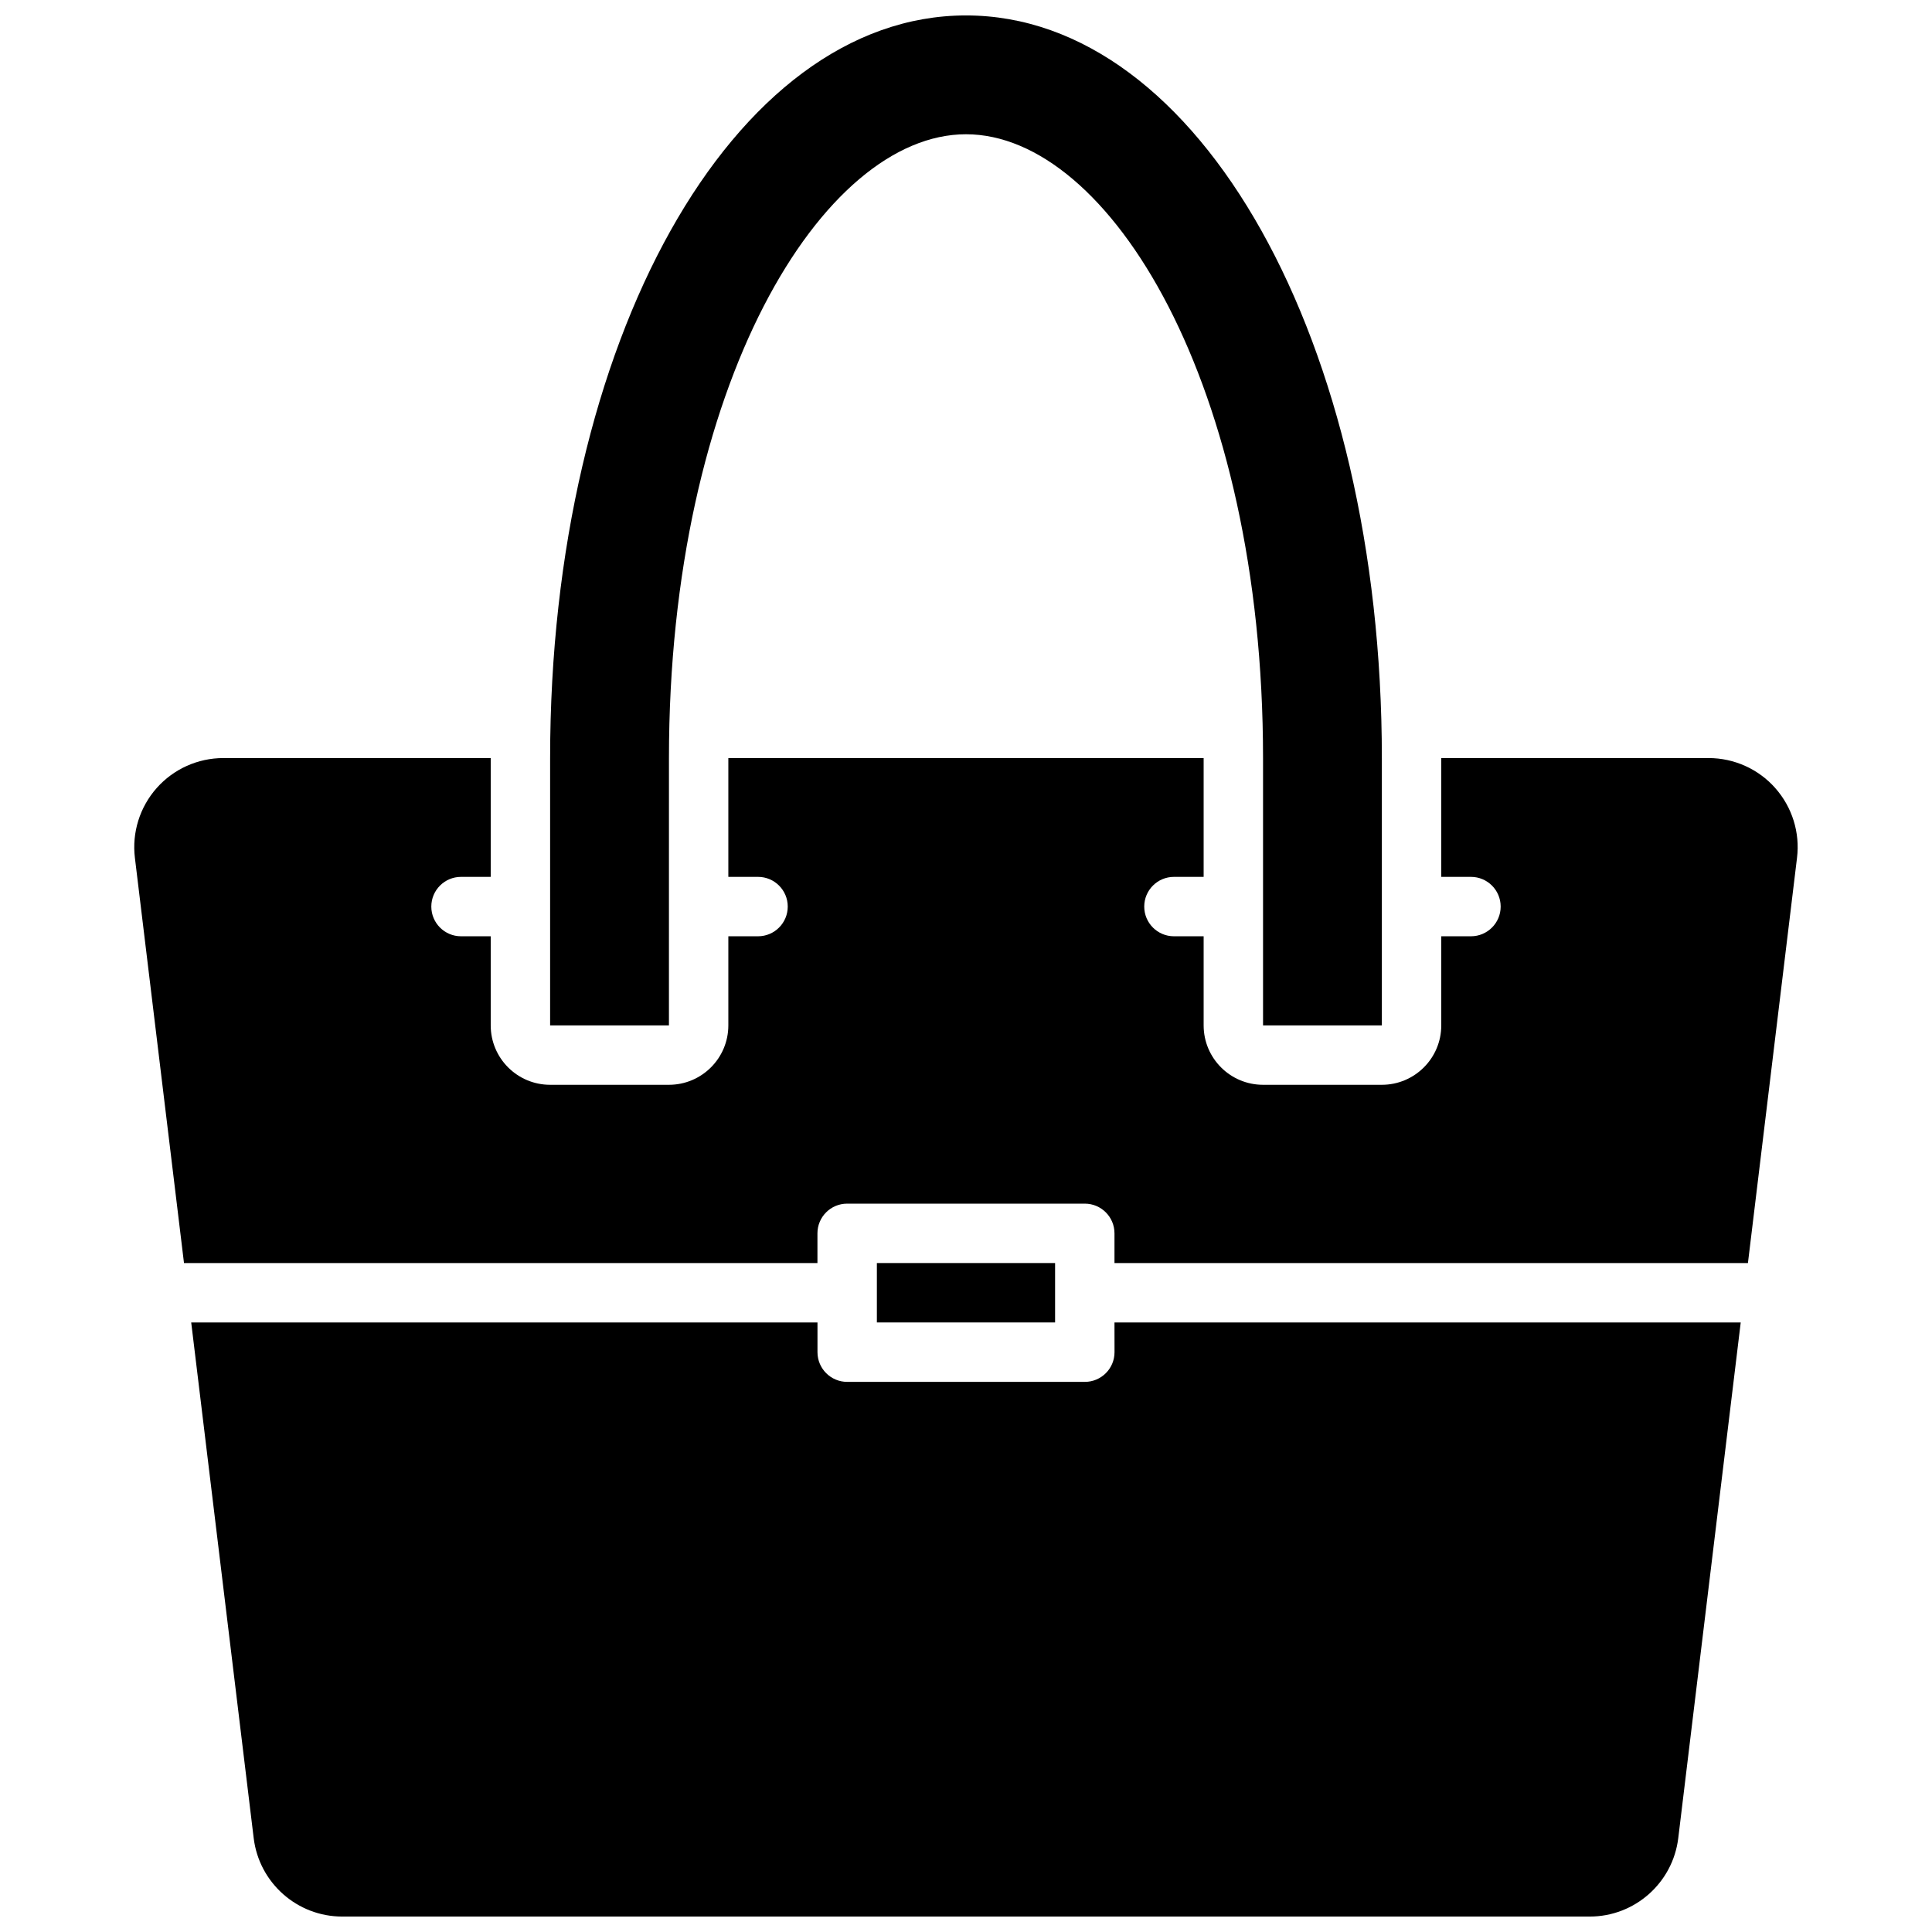
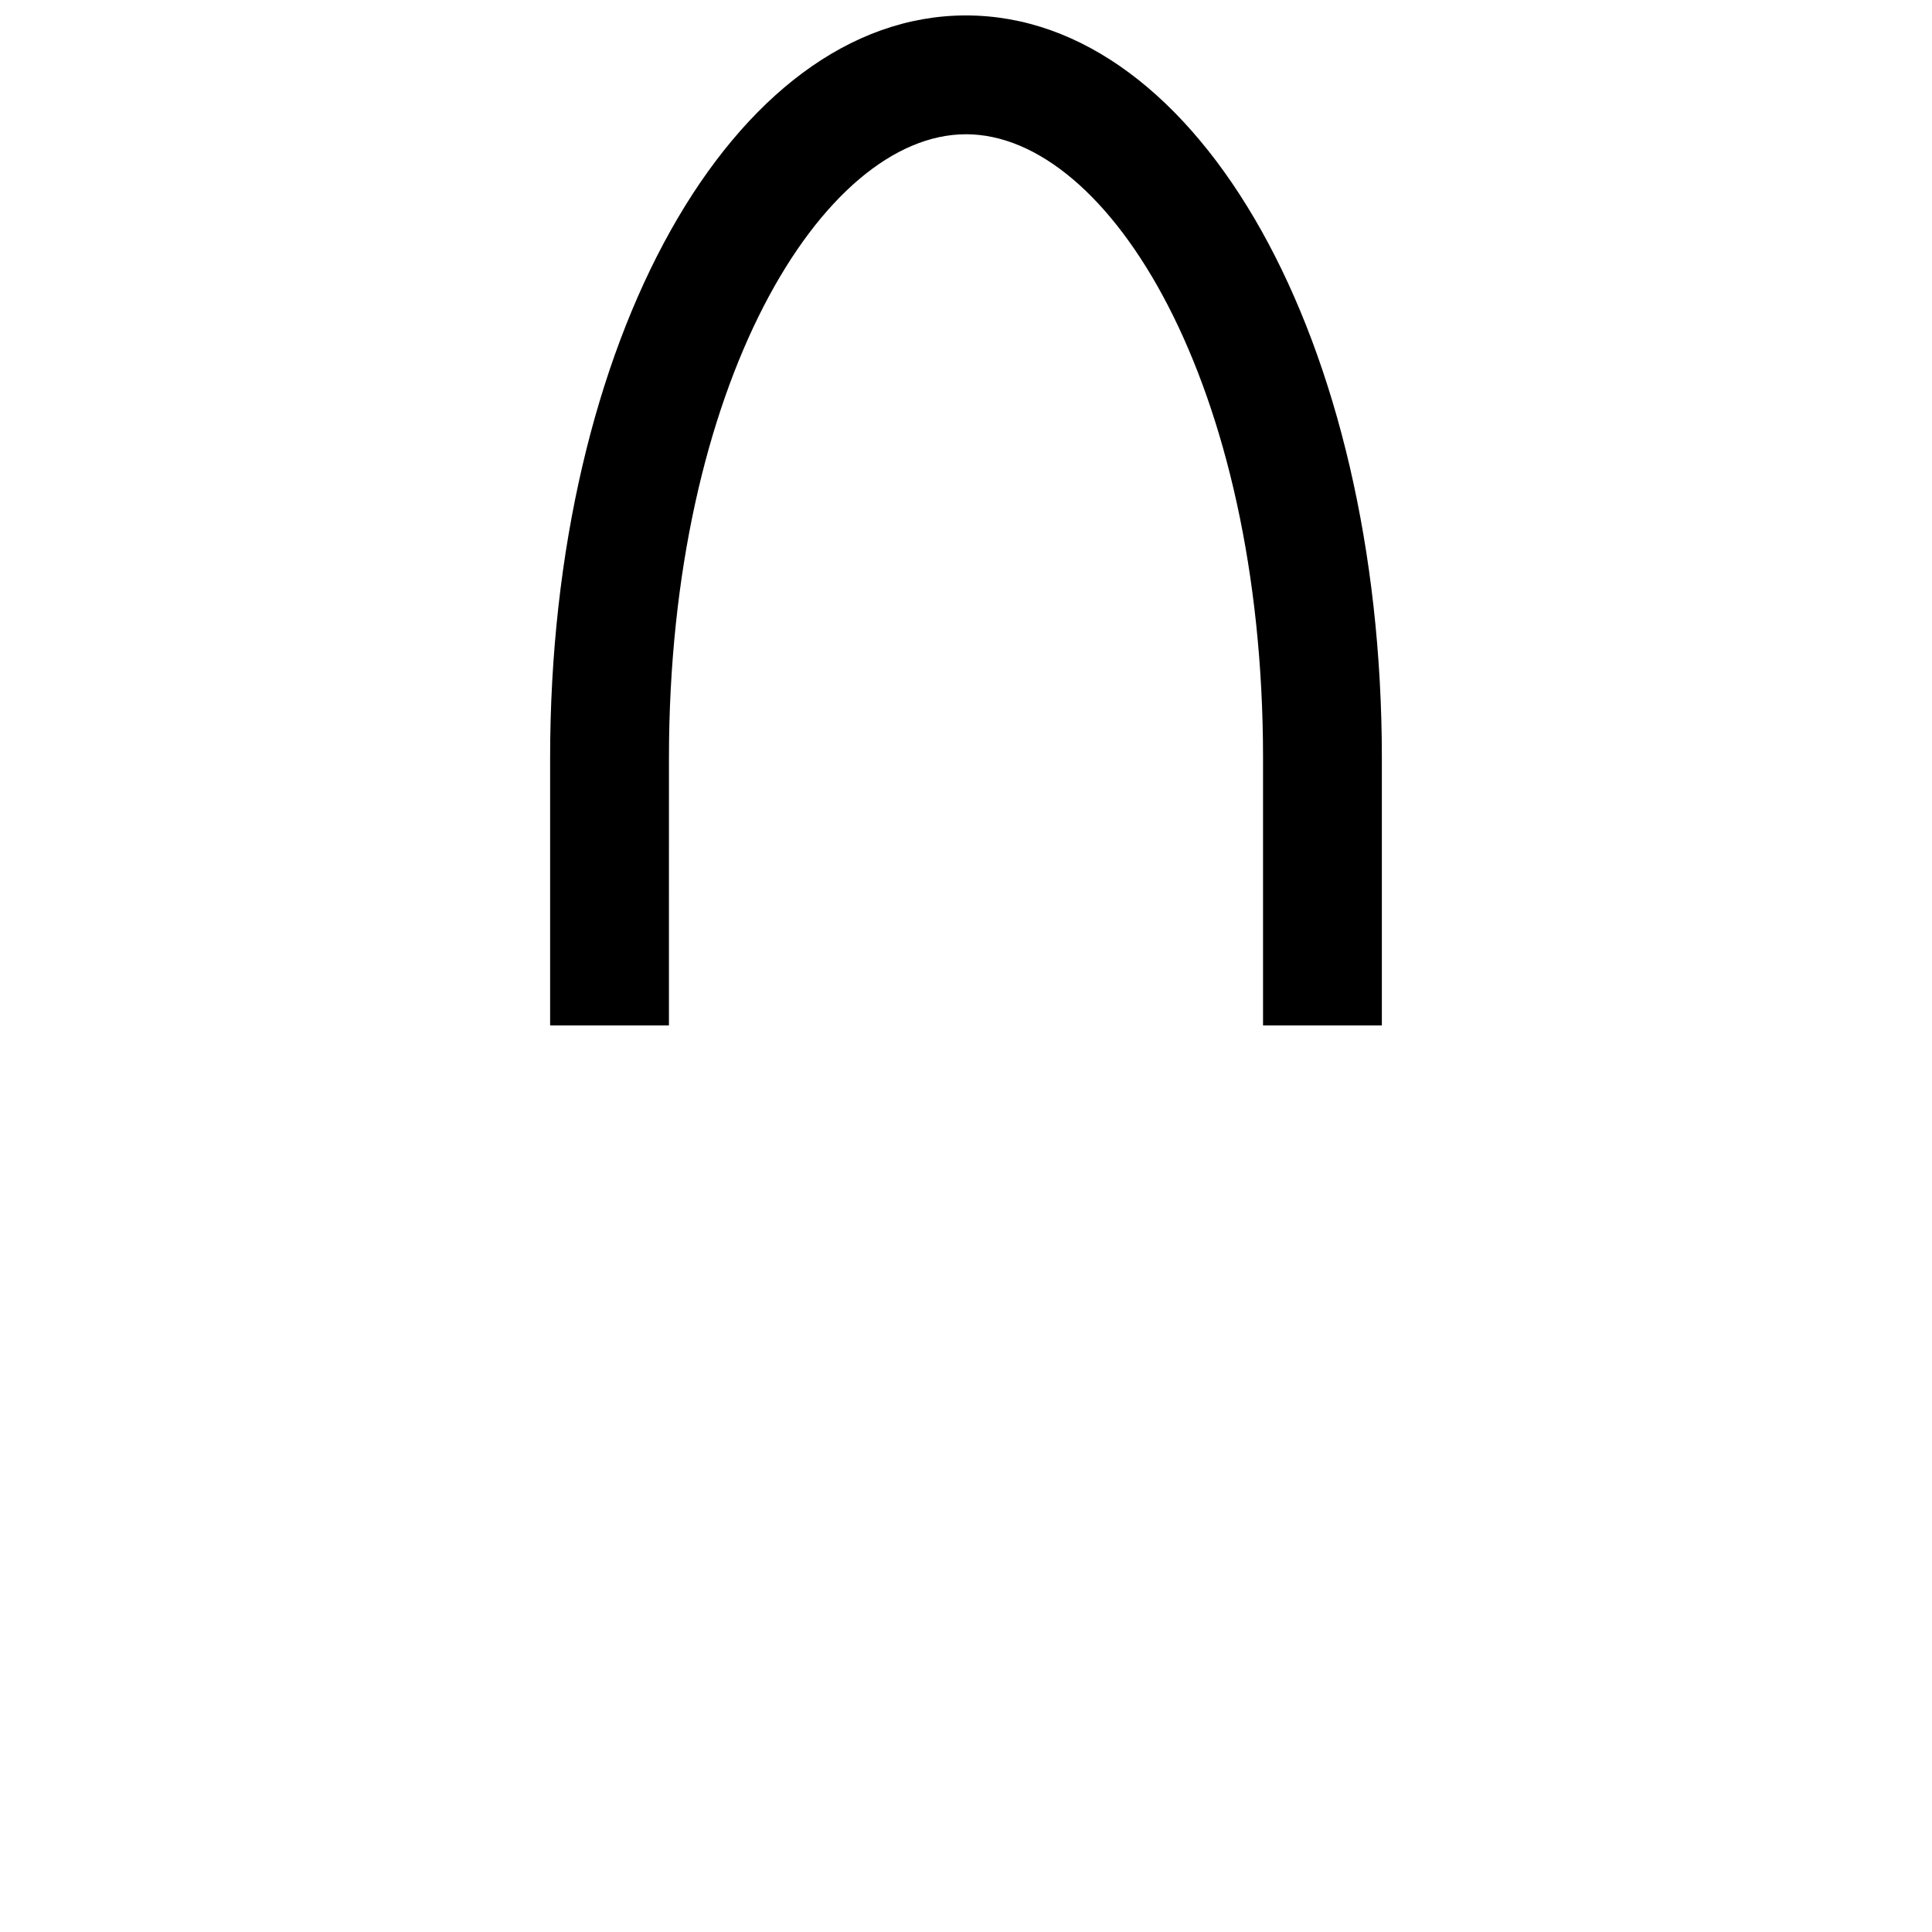
<svg xmlns="http://www.w3.org/2000/svg" width="800px" height="800px" version="1.1" viewBox="144 144 512 512">
  <defs>
    <clipPath id="b">
      <path d="m289 148.09h222v267.91h-222z" />
    </clipPath>
    <clipPath id="a">
-       <path d="m194 494h412v157.9h-412z" />
-     </clipPath>
+       </clipPath>
  </defs>
  <g clip-path="url(#b)">
    <path d="m321.28 344.89c0-98.887 40.707-165.31 78.719-165.31 38.016 0 78.719 66.426 78.719 165.31v70.848h31.488v-70.848c0-110.36-48.406-196.8-110.21-196.8-61.801 0-110.21 86.441-110.21 196.8v70.848h31.488z" />
  </g>
-   <path d="m376.38 478.72h47.23v15.742h-47.23z" />
  <g clip-path="url(#a)">
    <path d="m439.36 502.34c0 4.344-3.519 7.871-7.871 7.871h-62.977c-4.352 0-7.871-3.527-7.871-7.871v-7.871l-165.97-0.004 16.562 136.67c1.449 11.848 11.527 20.773 23.453 20.773h330.62c11.926 0 22.004-8.926 23.449-20.773l16.555-136.67h-165.96z" />
  </g>
-   <path d="m614.47 352.85c-4.473-5.059-10.918-7.957-17.672-7.957h-70.848v31.488h7.871c4.352 0 7.871 3.527 7.871 7.871s-3.519 7.871-7.871 7.871h-7.871v23.617c0 8.691-7.055 15.742-15.742 15.742h-31.488c-8.691 0-15.742-7.055-15.742-15.742v-23.617h-7.871c-4.352 0-7.871-3.527-7.871-7.871s3.519-7.871 7.871-7.871h7.871v-31.488h-125.96v31.488h7.871c4.352 0 7.871 3.527 7.871 7.871s-3.519 7.871-7.871 7.871h-7.871v23.617c0 8.691-7.055 15.742-15.742 15.742h-31.488c-8.691 0-15.742-7.055-15.742-15.742v-23.617h-7.871c-4.352 0-7.871-3.527-7.871-7.871s3.519-7.871 7.871-7.871h7.871v-31.488h-70.852c-6.754 0-13.203 2.898-17.672 7.949-4.481 5.055-6.59 11.809-5.769 18.508l13.008 107.37h167.87v-7.871c0-4.344 3.519-7.871 7.871-7.871h62.977c4.352 0 7.871 3.527 7.871 7.871v7.871h167.87l13.004-107.36c0.832-6.707-1.281-13.461-5.758-18.508z" />
</svg>